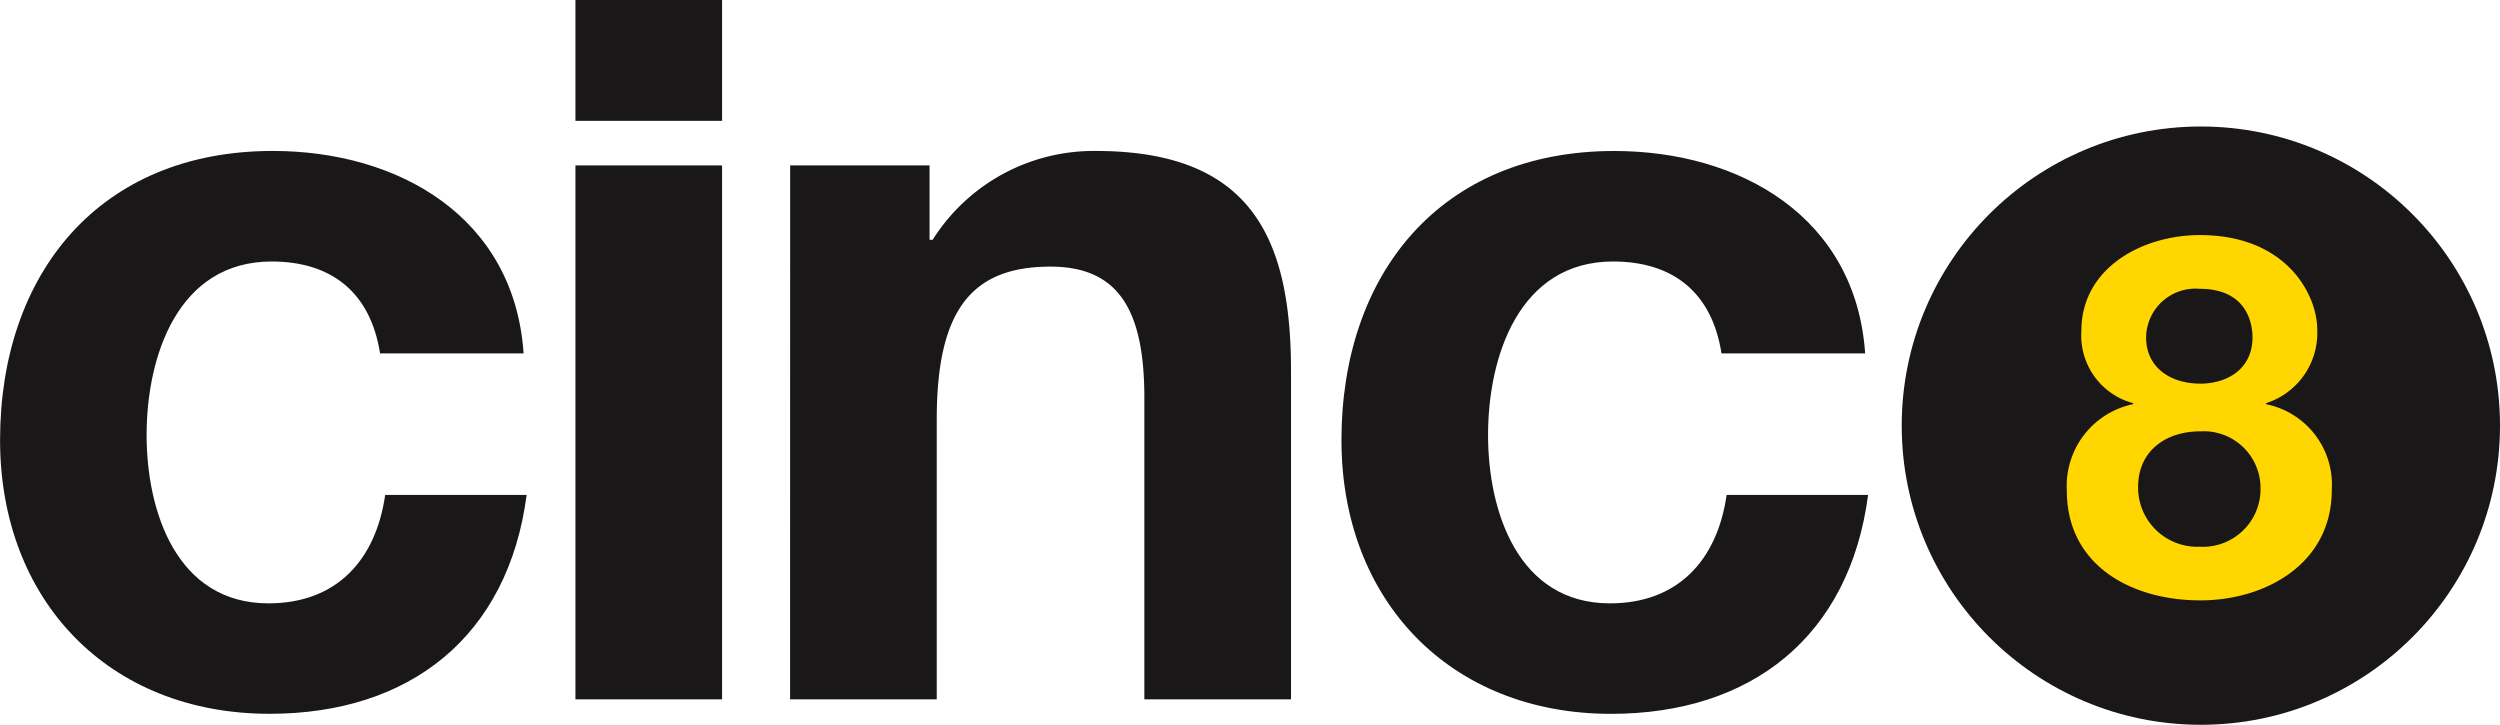
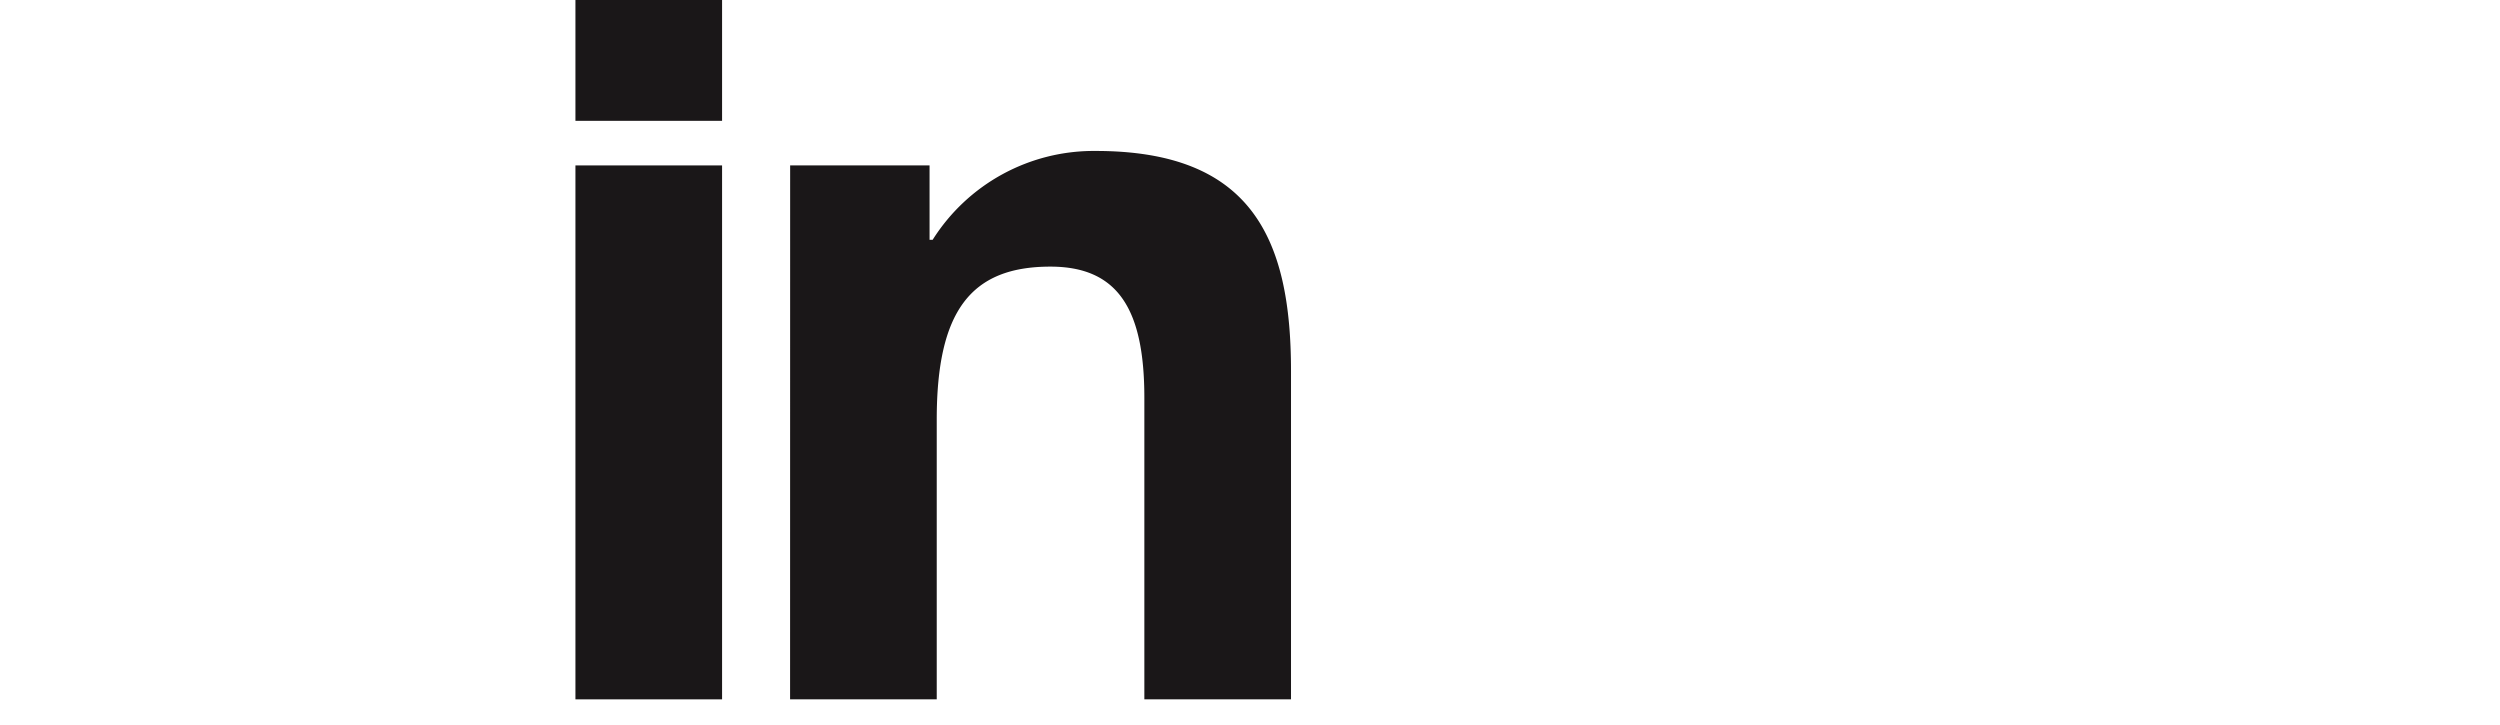
<svg xmlns="http://www.w3.org/2000/svg" width="154" height="44.646" viewBox="0 0 154 44.646">
  <g transform="translate(-13.266 -19.549)">
    <path d="M247.122,26.992h-9.033V19.549h9.033Zm-9.033,2.747h9.033v32.89h-9.033Z" transform="translate(-189.376 0)" fill="#1a1718" />
-     <circle cx="18.427" cy="18.427" r="18.427" transform="translate(130.412 27.342)" fill="#1a1718" />
-     <path d="M36.677,91c-.573-3.69-2.927-5.662-6.68-5.662-5.789,0-7.7,5.853-7.7,10.688,0,4.708,1.845,10.37,7.507,10.37,4.2,0,6.616-2.672,7.189-6.68h8.715C44.565,108.43,38.522,113.2,29.87,113.2c-9.924,0-16.6-7-16.6-16.859,0-10.242,6.107-17.813,16.8-17.813C37.822,78.529,44.947,82.6,45.52,91Z" transform="translate(0 -49.681)" fill="#1a1718" />
    <path d="M321.971,79.42h8.588V84h.191A11.731,11.731,0,0,1,340.8,78.529c9.606,0,12.024,5.407,12.024,13.55V112.31h-9.034V93.734c0-5.407-1.59-8.08-5.789-8.08-4.9,0-7,2.736-7,9.415V112.31h-9.034Z" transform="translate(-260.032 -49.681)" fill="#1a1718" />
-     <path d="M560.769,91c-.573-3.69-2.926-5.662-6.68-5.662-5.789,0-7.7,5.853-7.7,10.688,0,4.708,1.845,10.37,7.507,10.37,4.2,0,6.616-2.672,7.189-6.68H569.8c-1.145,8.716-7.189,13.487-15.841,13.487-9.924,0-16.6-7-16.6-16.859,0-10.242,6.107-17.813,16.8-17.813,7.761,0,14.887,4.071,15.459,12.469Z" transform="translate(-441.459 -49.681)" fill="#1a1718" />
    <g transform="translate(140.584 34.03)">
-       <path d="M828.959,111.393c5.378,0,7.233,3.709,7.233,5.811a4.542,4.542,0,0,1-3.153,4.544v.062a5.057,5.057,0,0,1,4.049,5.285c0,4.544-4.08,6.8-8.1,6.8-4.173,0-8.222-2.1-8.222-6.769a5.143,5.143,0,0,1,4.08-5.317v-.062a4.317,4.317,0,0,1-3.184-4.451C821.664,113.4,825.435,111.393,828.959,111.393Zm.031,19.2a3.556,3.556,0,0,0,3.709-3.648,3.5,3.5,0,0,0-3.709-3.462c-2.133,0-3.833,1.205-3.833,3.431A3.647,3.647,0,0,0,828.99,130.589Zm-.031-10.046c1.793,0,3.245-.989,3.245-2.844,0-1.113-.526-3-3.245-3a3.039,3.039,0,0,0-3.308,3C825.652,119.584,827.2,120.542,828.959,120.542Z" transform="translate(-820.768 -111.393)" fill="#ffd600" />
-     </g>
+       </g>
  </g>
</svg>